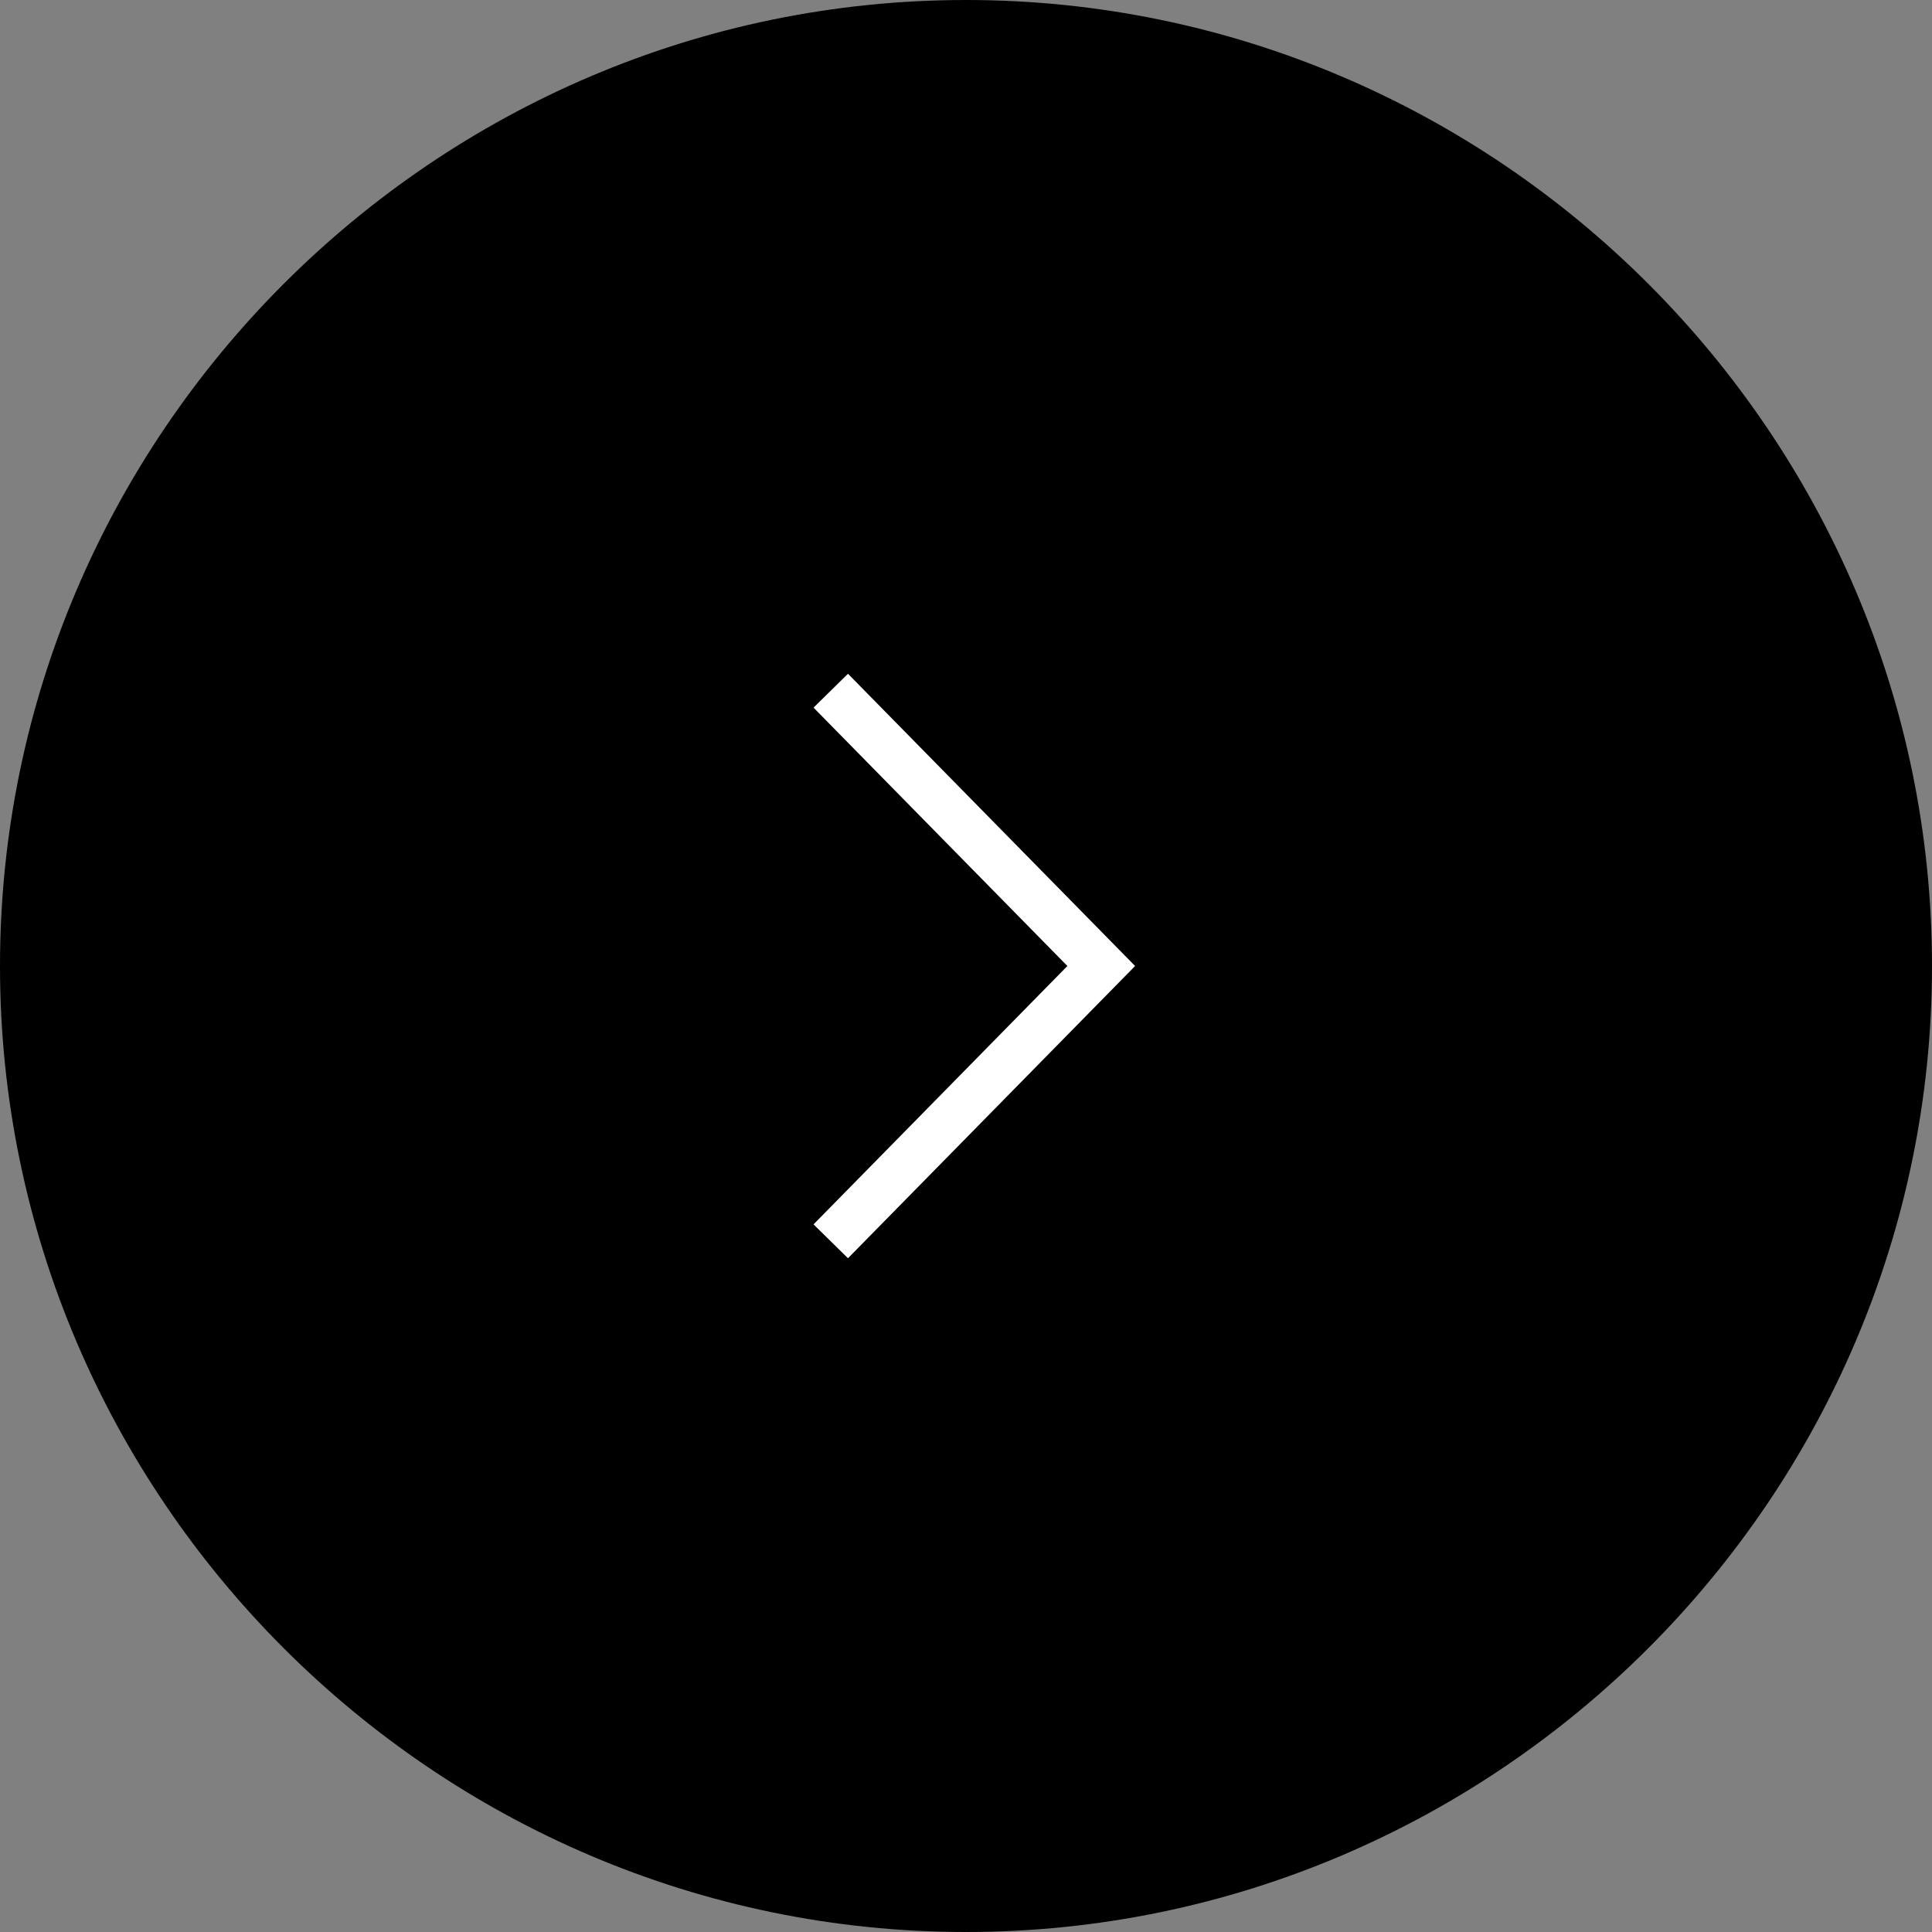
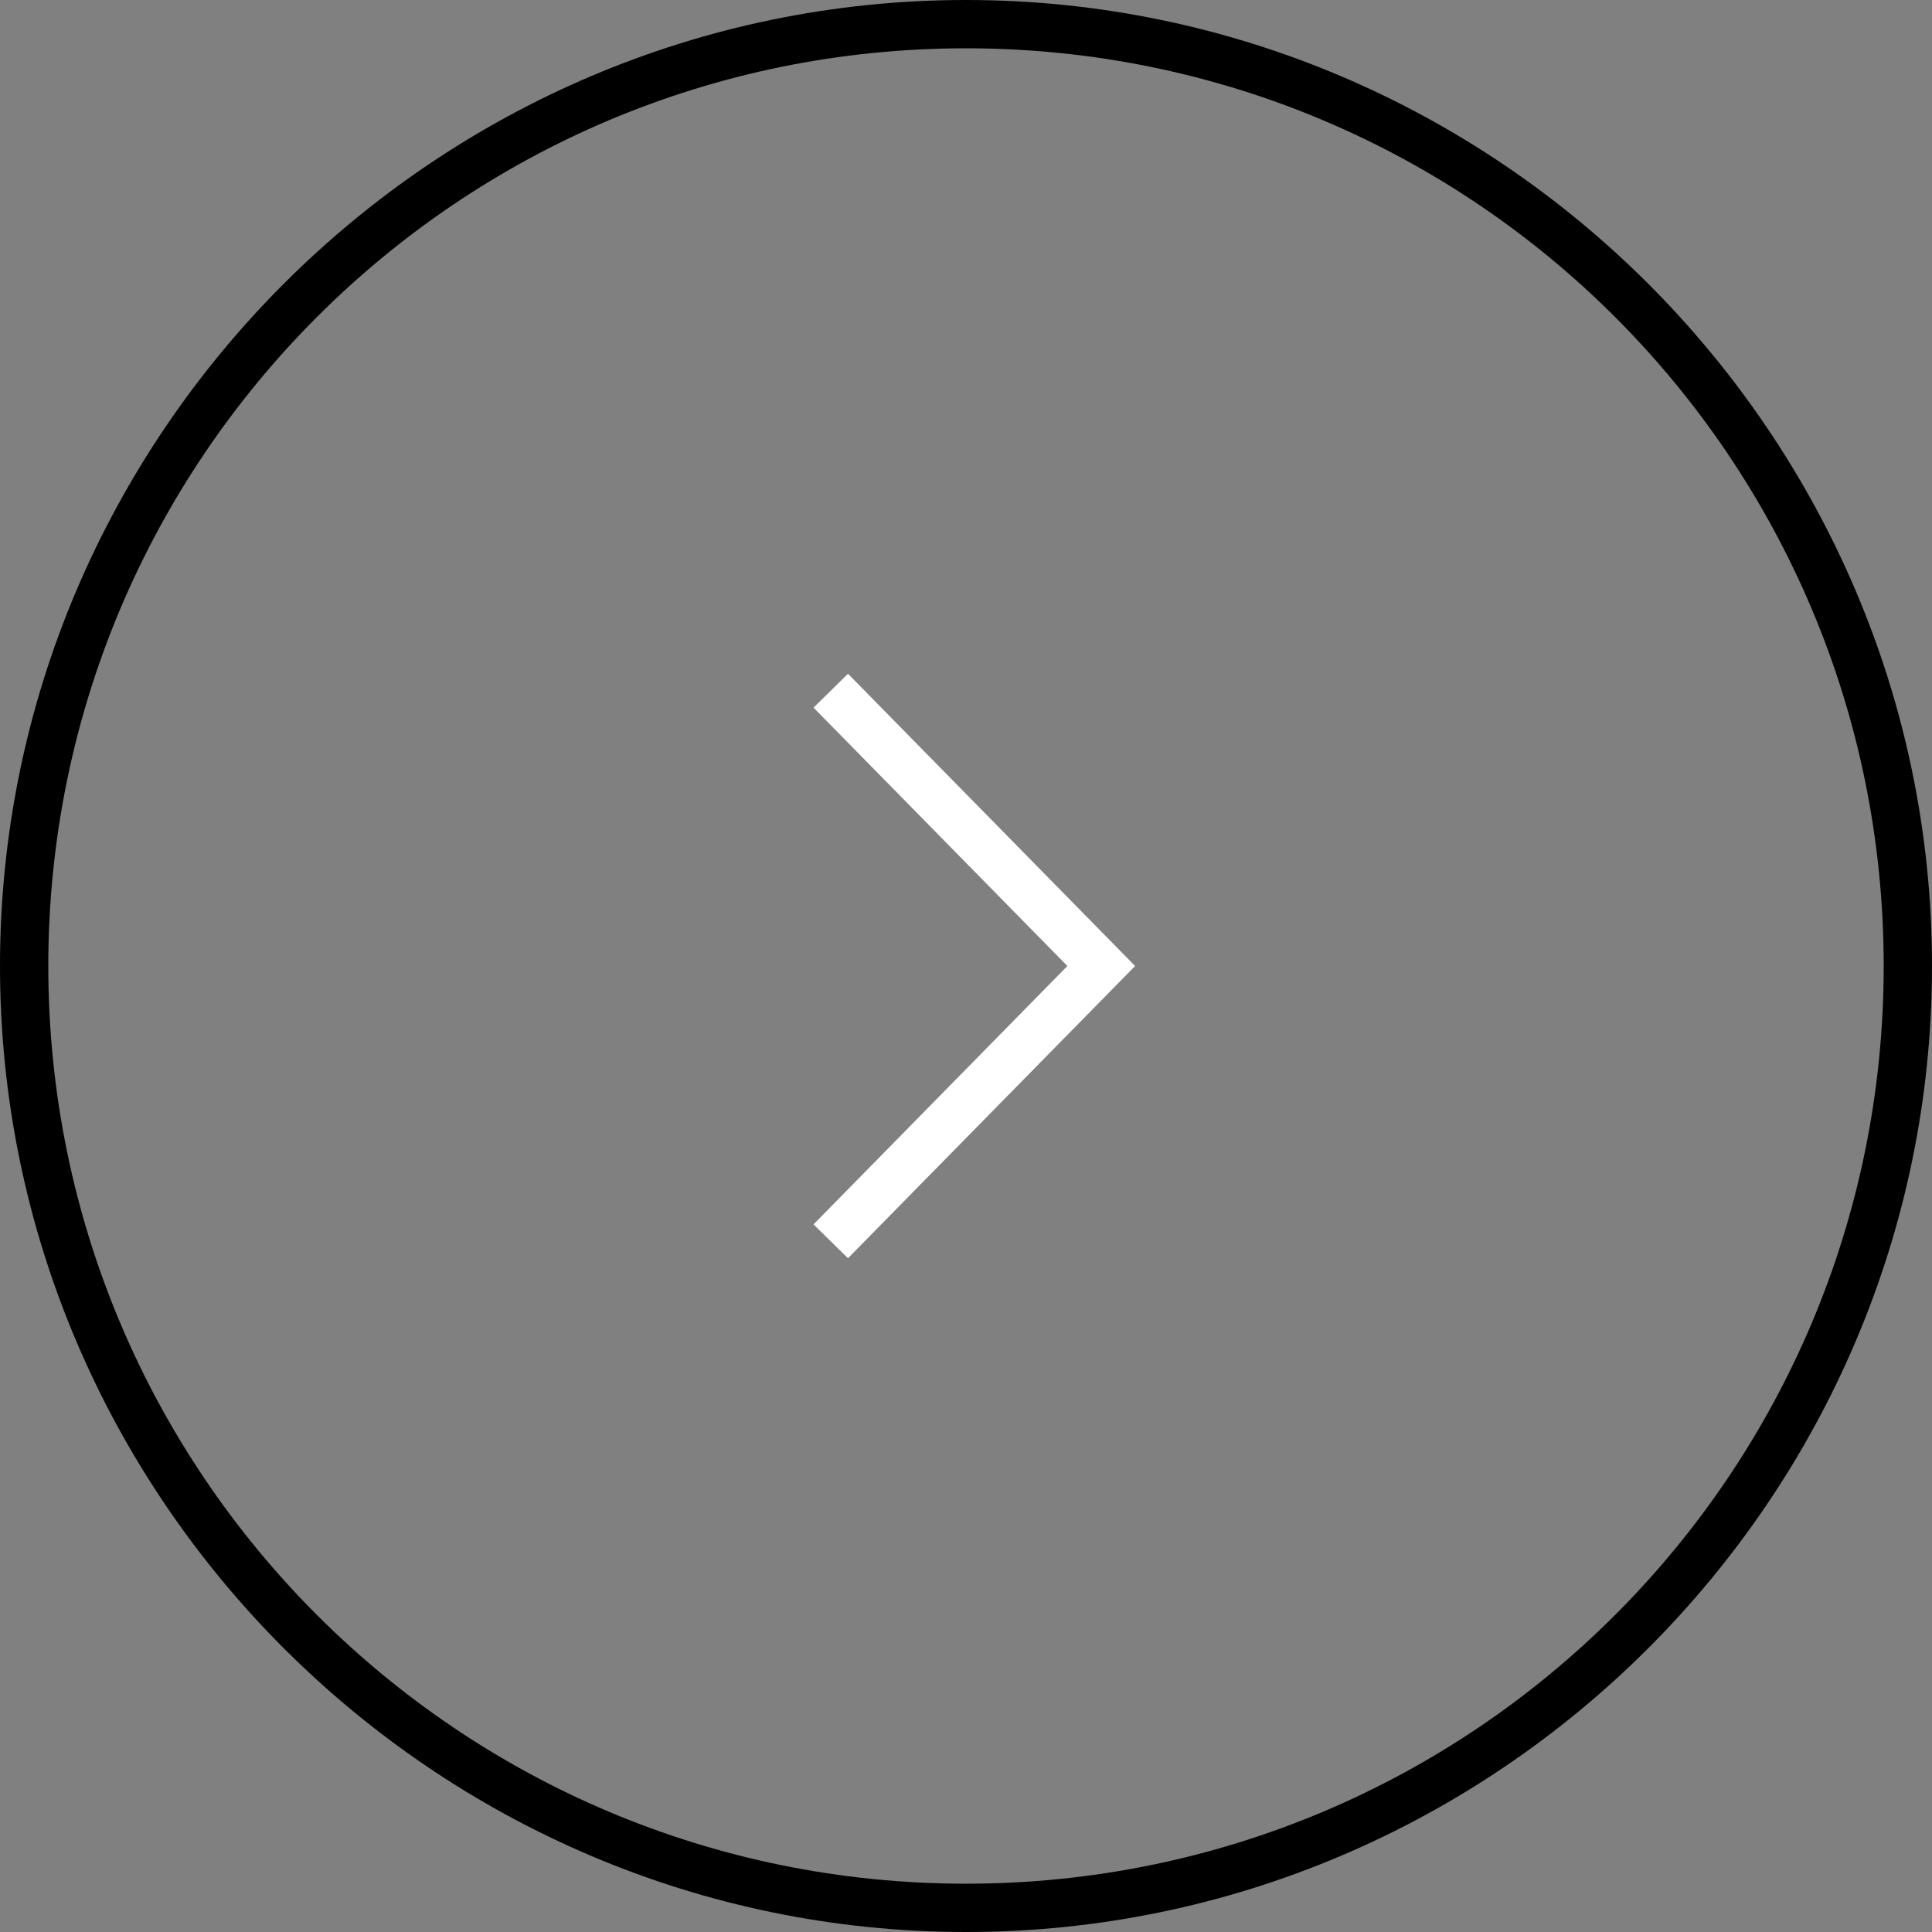
<svg xmlns="http://www.w3.org/2000/svg" version="1.1" id="レイヤー_1" x="0px" y="0px" viewBox="0 0 40 40" style="enable-background:new 0 0 40 40;" xml:space="preserve">
  <rect x="0" y="0" width="40" height="40" fill="#808080" stroke="none" />
  <style type="text/css">
	.st0{fill:none;stroke:#FFFFFF;stroke-miterlimit:10;}
</style>
  <g>
    <g>
-       <path d="M20,39.5C9.2,39.5,0.5,30.8,0.5,20S9.2,0.5,20,0.5c10.8,0,19.5,8.7,19.5,19.5S30.8,39.5,20,39.5z" />
      <path d="M20,1c10.5,0,19,8.5,19,19s-8.5,19-19,19S1,30.5,1,20S9.5,1,20,1 M20,0C9,0,0,9,0,20c0,11,9,20,20,20s20-9,20-20    C40,9,31,0,20,0L20,0z" />
    </g>
  </g>
  <polyline class="st0" points="17.2,14.3 22.8,20 17.2,25.7 " />
</svg>